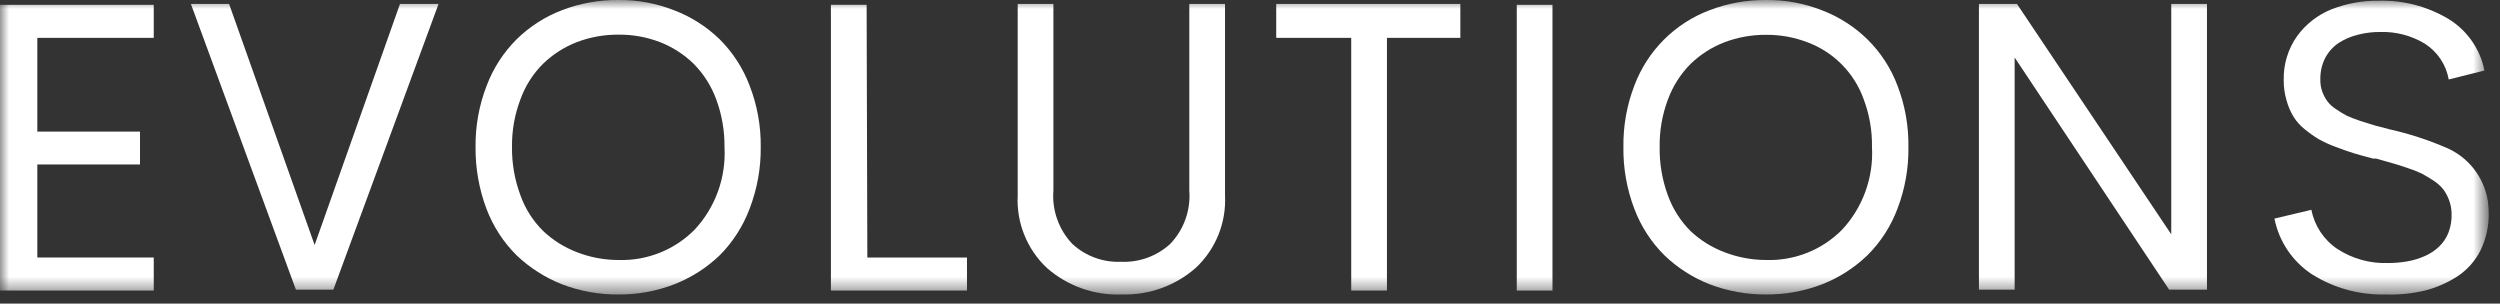
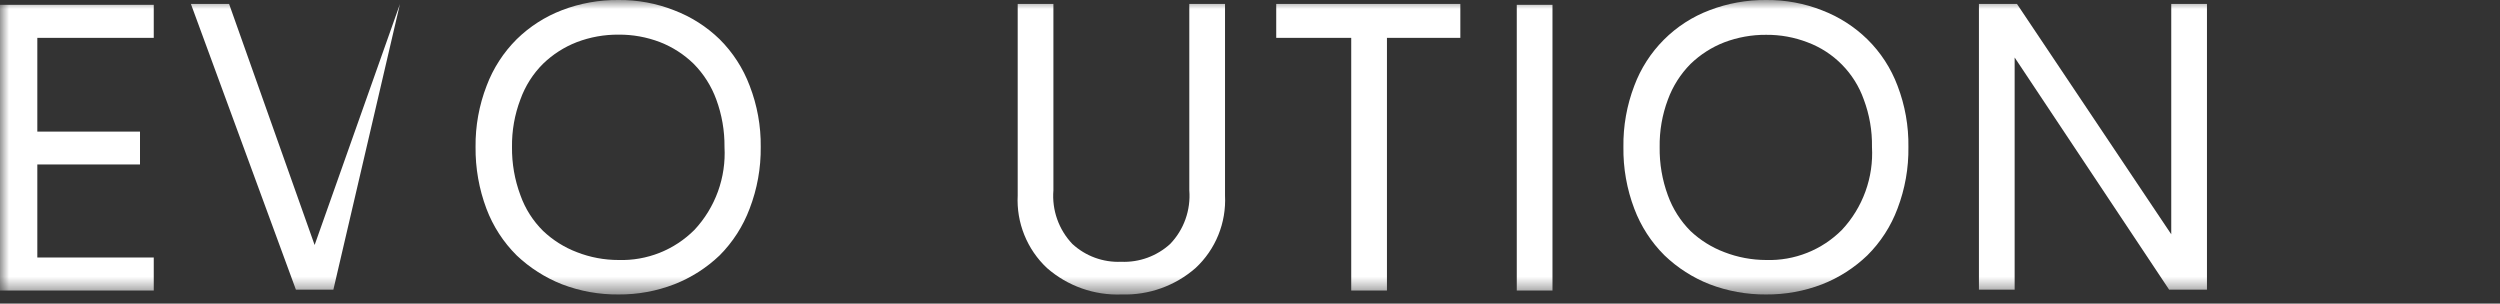
<svg xmlns="http://www.w3.org/2000/svg" width="140" height="17" viewBox="0 0 140 17" fill="none">
  <rect x="0" y="0" width="140" height="17" fill="#333333" stroke="none" />
  <g clip-path="url(#clip0_471_3356)">
    <mask id="mask0_471_3356" style="mask-type:luminance" maskUnits="userSpaceOnUse" x="0" y="0" width="140" height="17">
      <path d="M139.3 0H0V16.49H139.3V0Z" fill="white" />
    </mask>
    <g mask="url(#mask0_471_3356)">
      <path d="M8.61 2.12H2.09V7.37H7.84V9.21H2.09V14.42H8.61V16.27H0V0.27H8.61V2.12Z" fill="white" />
-       <path d="M22.399 0.22H24.559L18.669 16.22H16.57L10.69 0.22H12.829L17.619 13.72L22.399 0.22Z" fill="white" />
+       <path d="M22.399 0.22L18.669 16.22H16.57L10.69 0.22H12.829L17.619 13.72L22.399 0.22Z" fill="white" />
      <path d="M34.642 16.49C33.558 16.501 32.483 16.308 31.471 15.92C30.529 15.548 29.666 14.998 28.931 14.3C28.188 13.561 27.611 12.671 27.241 11.69C26.826 10.584 26.619 9.411 26.631 8.23C26.618 7.058 26.829 5.893 27.252 4.8C27.621 3.819 28.198 2.929 28.942 2.19C29.666 1.483 30.526 0.932 31.471 0.57C32.48 0.183 33.552 -0.01 34.632 -9.50354e-05C35.703 -0.011 36.765 0.186 37.761 0.58C38.709 0.942 39.574 1.493 40.301 2.2C41.041 2.937 41.614 3.823 41.981 4.8C42.404 5.893 42.615 7.058 42.601 8.23C42.614 9.409 42.404 10.579 41.981 11.68C41.614 12.663 41.041 13.556 40.301 14.3C39.568 15 38.706 15.551 37.761 15.92C36.767 16.304 35.708 16.498 34.642 16.49ZM34.642 14.56C35.428 14.584 36.211 14.446 36.942 14.156C37.673 13.865 38.336 13.427 38.892 12.87C39.47 12.25 39.917 11.519 40.206 10.722C40.494 9.924 40.619 9.077 40.572 8.23C40.581 7.323 40.425 6.421 40.111 5.57C39.837 4.819 39.404 4.137 38.842 3.57C38.302 3.045 37.663 2.633 36.962 2.36C36.221 2.076 35.434 1.933 34.642 1.94C33.842 1.933 33.048 2.075 32.301 2.36C31.597 2.633 30.955 3.045 30.412 3.57C29.845 4.134 29.412 4.817 29.142 5.57C28.819 6.419 28.66 7.322 28.672 8.23C28.661 9.151 28.82 10.066 29.142 10.93C29.409 11.684 29.843 12.367 30.412 12.93C30.957 13.448 31.599 13.852 32.301 14.12C33.047 14.412 33.841 14.561 34.642 14.56Z" fill="white" />
-       <path d="M48.571 14.42H54.151V16.27H46.531V0.27H48.531L48.571 14.42Z" fill="white" />
      <path d="M62.821 16.49C61.286 16.551 59.787 16.021 58.631 15.01C58.079 14.493 57.647 13.862 57.364 13.161C57.08 12.46 56.953 11.705 56.991 10.95V0.22H58.991V10.66C58.947 11.206 59.018 11.756 59.201 12.273C59.384 12.79 59.673 13.262 60.051 13.66C60.418 13.998 60.848 14.261 61.316 14.432C61.785 14.604 62.282 14.681 62.781 14.66C63.794 14.704 64.783 14.344 65.531 13.66C65.911 13.264 66.203 12.792 66.387 12.274C66.571 11.757 66.644 11.207 66.601 10.66V0.22H68.601V10.95C68.639 11.706 68.511 12.462 68.226 13.163C67.941 13.864 67.506 14.495 66.951 15.01C65.81 16.007 64.335 16.536 62.821 16.49Z" fill="white" />
      <path d="M81.779 0.22V2.12H77.669V16.27H75.669V2.12H71.469V0.22H81.779Z" fill="white" />
      <path d="M84.939 16.27V0.27H86.939V16.27H84.939Z" fill="white" />
      <path d="M98.901 16.49C97.821 16.499 96.75 16.305 95.741 15.92C94.8 15.551 93.94 15 93.211 14.3C92.467 13.561 91.891 12.671 91.521 11.69C91.101 10.585 90.894 9.411 90.911 8.23C90.895 7.058 91.102 5.894 91.521 4.8C91.882 3.834 92.445 2.958 93.173 2.228C93.901 1.498 94.776 0.933 95.741 0.57C96.75 0.184 97.821 -0.009 98.901 -9.26137e-05C99.975 -0.011 101.042 0.186 102.041 0.58C102.986 0.942 103.847 1.493 104.571 2.2C105.317 2.933 105.894 3.821 106.261 4.8C106.681 5.894 106.888 7.058 106.871 8.23C106.888 9.408 106.681 10.579 106.261 11.68C105.894 12.665 105.317 13.559 104.571 14.3C103.842 15 102.982 15.551 102.041 15.92C101.04 16.305 99.974 16.499 98.901 16.49ZM98.901 14.56C99.688 14.585 100.471 14.448 101.202 14.157C101.933 13.867 102.597 13.428 103.151 12.87C103.73 12.25 104.176 11.519 104.465 10.722C104.754 9.924 104.878 9.077 104.831 8.23C104.846 7.322 104.69 6.42 104.371 5.57C104.112 4.839 103.695 4.173 103.151 3.621C102.607 3.068 101.948 2.641 101.221 2.37C100.481 2.085 99.694 1.942 98.901 1.95C98.102 1.944 97.308 2.087 96.561 2.37C95.857 2.643 95.214 3.055 94.671 3.58C94.109 4.147 93.675 4.829 93.401 5.58C93.082 6.43 92.926 7.332 92.941 8.24C92.927 9.161 93.083 10.076 93.401 10.94C93.673 11.692 94.106 12.374 94.671 12.94C95.217 13.454 95.859 13.855 96.561 14.12C97.307 14.41 98.101 14.559 98.901 14.56Z" fill="white" />
      <path d="M121.59 0.22H123.59V16.22H121.47L112.82 3.22V16.22H110.82V0.22H112.95L121.59 13.12V0.22Z" fill="white" />
-       <path d="M133.619 16.49C132.154 16.534 130.71 16.14 129.469 15.36C128.929 15.005 128.466 14.547 128.105 14.011C127.745 13.476 127.494 12.873 127.369 12.24L129.439 11.75C129.524 12.193 129.696 12.614 129.945 12.99C130.194 13.366 130.515 13.689 130.889 13.94C131.732 14.489 132.724 14.765 133.729 14.73C134.084 14.731 134.439 14.701 134.789 14.64C135.134 14.583 135.47 14.482 135.789 14.34C136.08 14.213 136.347 14.037 136.579 13.82C136.81 13.601 136.991 13.335 137.109 13.04C137.243 12.696 137.304 12.329 137.289 11.96C137.285 11.704 137.238 11.45 137.149 11.21C137.071 10.996 136.964 10.794 136.829 10.61C136.675 10.42 136.493 10.255 136.289 10.12C136.049 9.97 135.839 9.84 135.639 9.73C135.377 9.604 135.107 9.497 134.829 9.41C134.499 9.29 134.209 9.21 133.979 9.14L133.059 8.88H132.889C132.449 8.76 132.089 8.67 131.809 8.58C131.529 8.49 131.199 8.38 130.809 8.23C130.482 8.111 130.164 7.968 129.859 7.8C129.586 7.636 129.326 7.452 129.079 7.25C128.827 7.052 128.61 6.812 128.439 6.54C128.268 6.256 128.137 5.95 128.049 5.63C127.938 5.26 127.884 4.876 127.889 4.49C127.866 3.607 128.129 2.741 128.639 2.02C129.128 1.348 129.797 0.828 130.569 0.52C131.413 0.19 132.313 0.027 133.219 0.04C134.574 0.005 135.911 0.352 137.079 1.04C137.605 1.354 138.06 1.776 138.413 2.277C138.766 2.779 139.01 3.348 139.129 3.95L137.129 4.45C137.057 4.043 136.902 3.655 136.673 3.311C136.444 2.967 136.147 2.674 135.799 2.45C135.044 1.993 134.172 1.763 133.289 1.79C132.874 1.788 132.461 1.838 132.059 1.94C131.68 2.03 131.318 2.182 130.989 2.39C130.666 2.601 130.402 2.89 130.219 3.23C130.024 3.61 129.928 4.033 129.939 4.46C129.934 4.691 129.971 4.922 130.049 5.14C130.121 5.332 130.219 5.514 130.339 5.68C130.474 5.856 130.64 6.005 130.829 6.12C131.019 6.251 131.216 6.372 131.419 6.48C131.609 6.57 131.859 6.66 132.169 6.77L132.969 7.02L133.849 7.25C134.908 7.488 135.942 7.823 136.939 8.25C137.56 8.504 138.105 8.913 138.522 9.439C138.938 9.964 139.213 10.588 139.319 11.25C139.352 11.482 139.368 11.716 139.369 11.95C139.38 12.666 139.223 13.376 138.909 14.02C138.617 14.601 138.18 15.098 137.639 15.46C137.086 15.822 136.478 16.093 135.839 16.26C135.113 16.437 134.366 16.515 133.619 16.49Z" fill="white" />
    </g>
  </g>
  <defs>
    <clipPath id="clip0_471_3356">
      <rect width="140" height="17" fill="white" />
    </clipPath>
  </defs>
</svg>